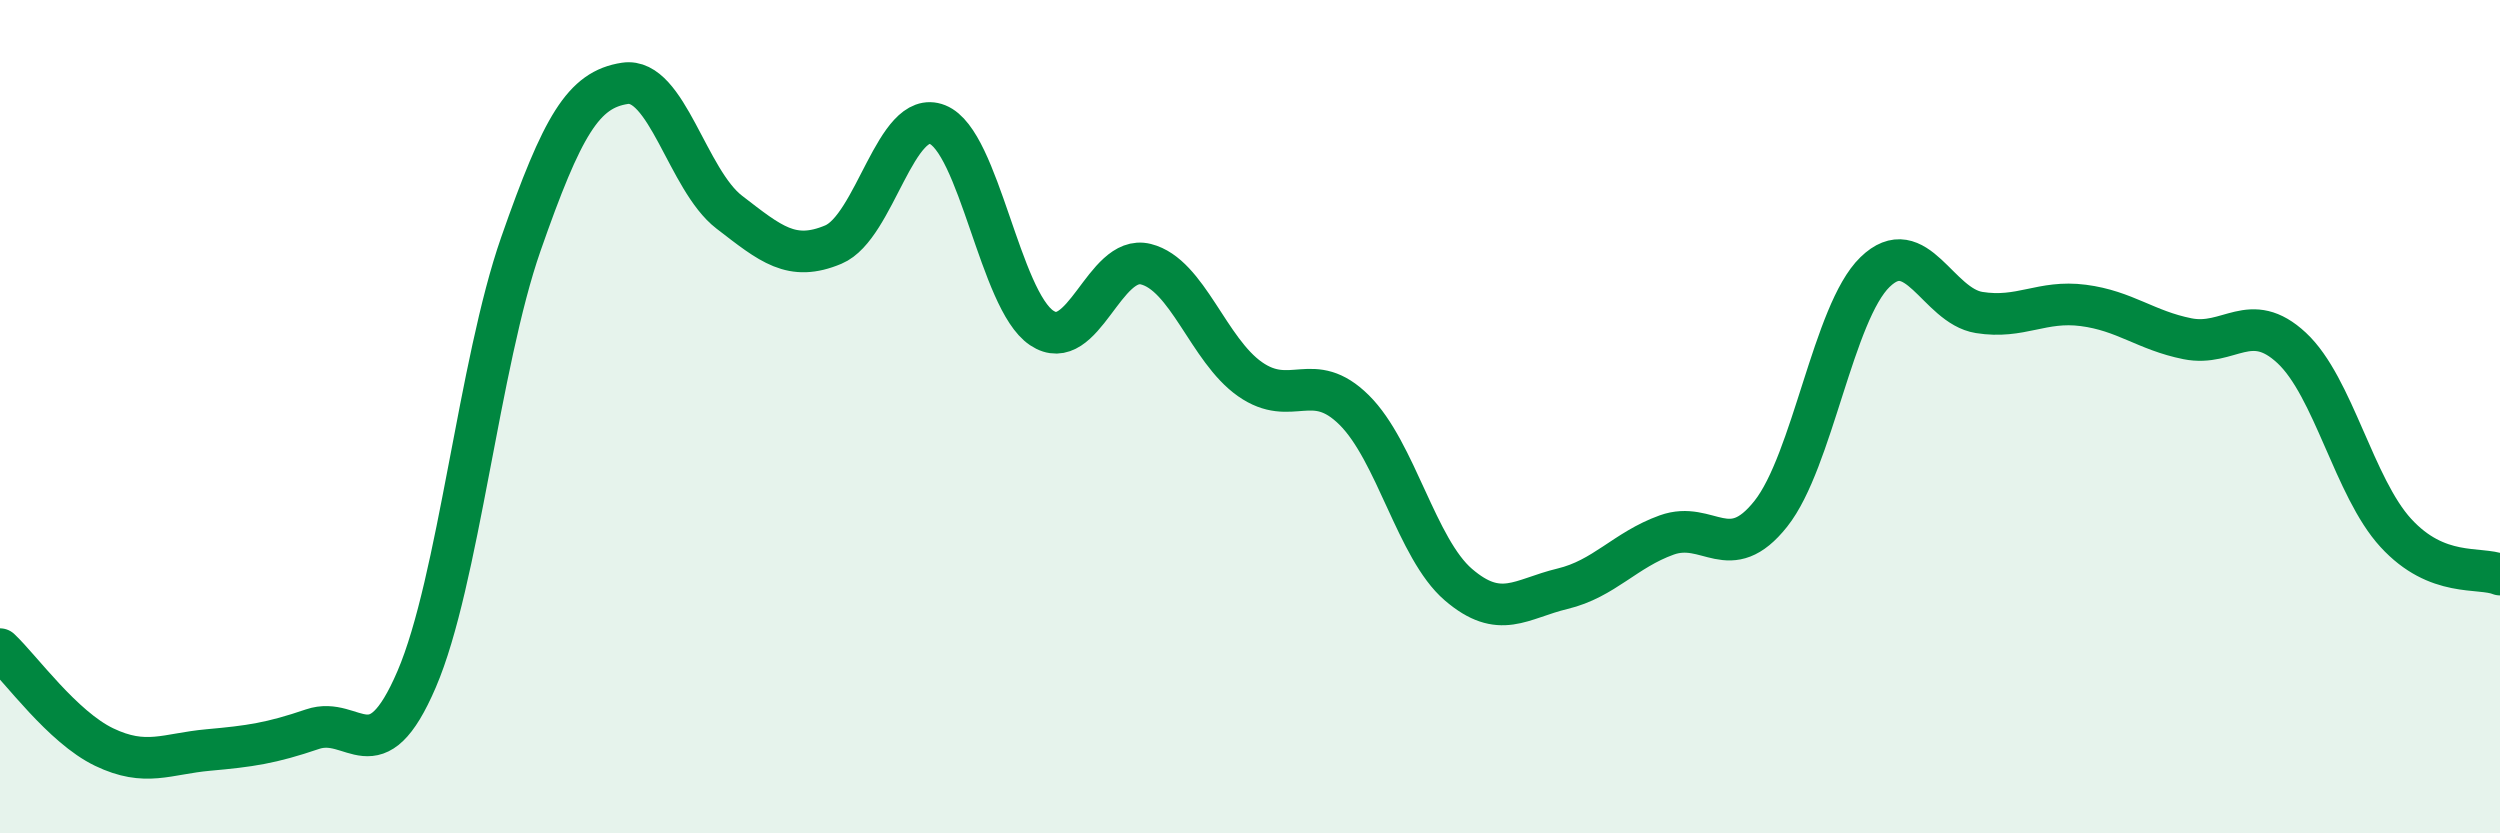
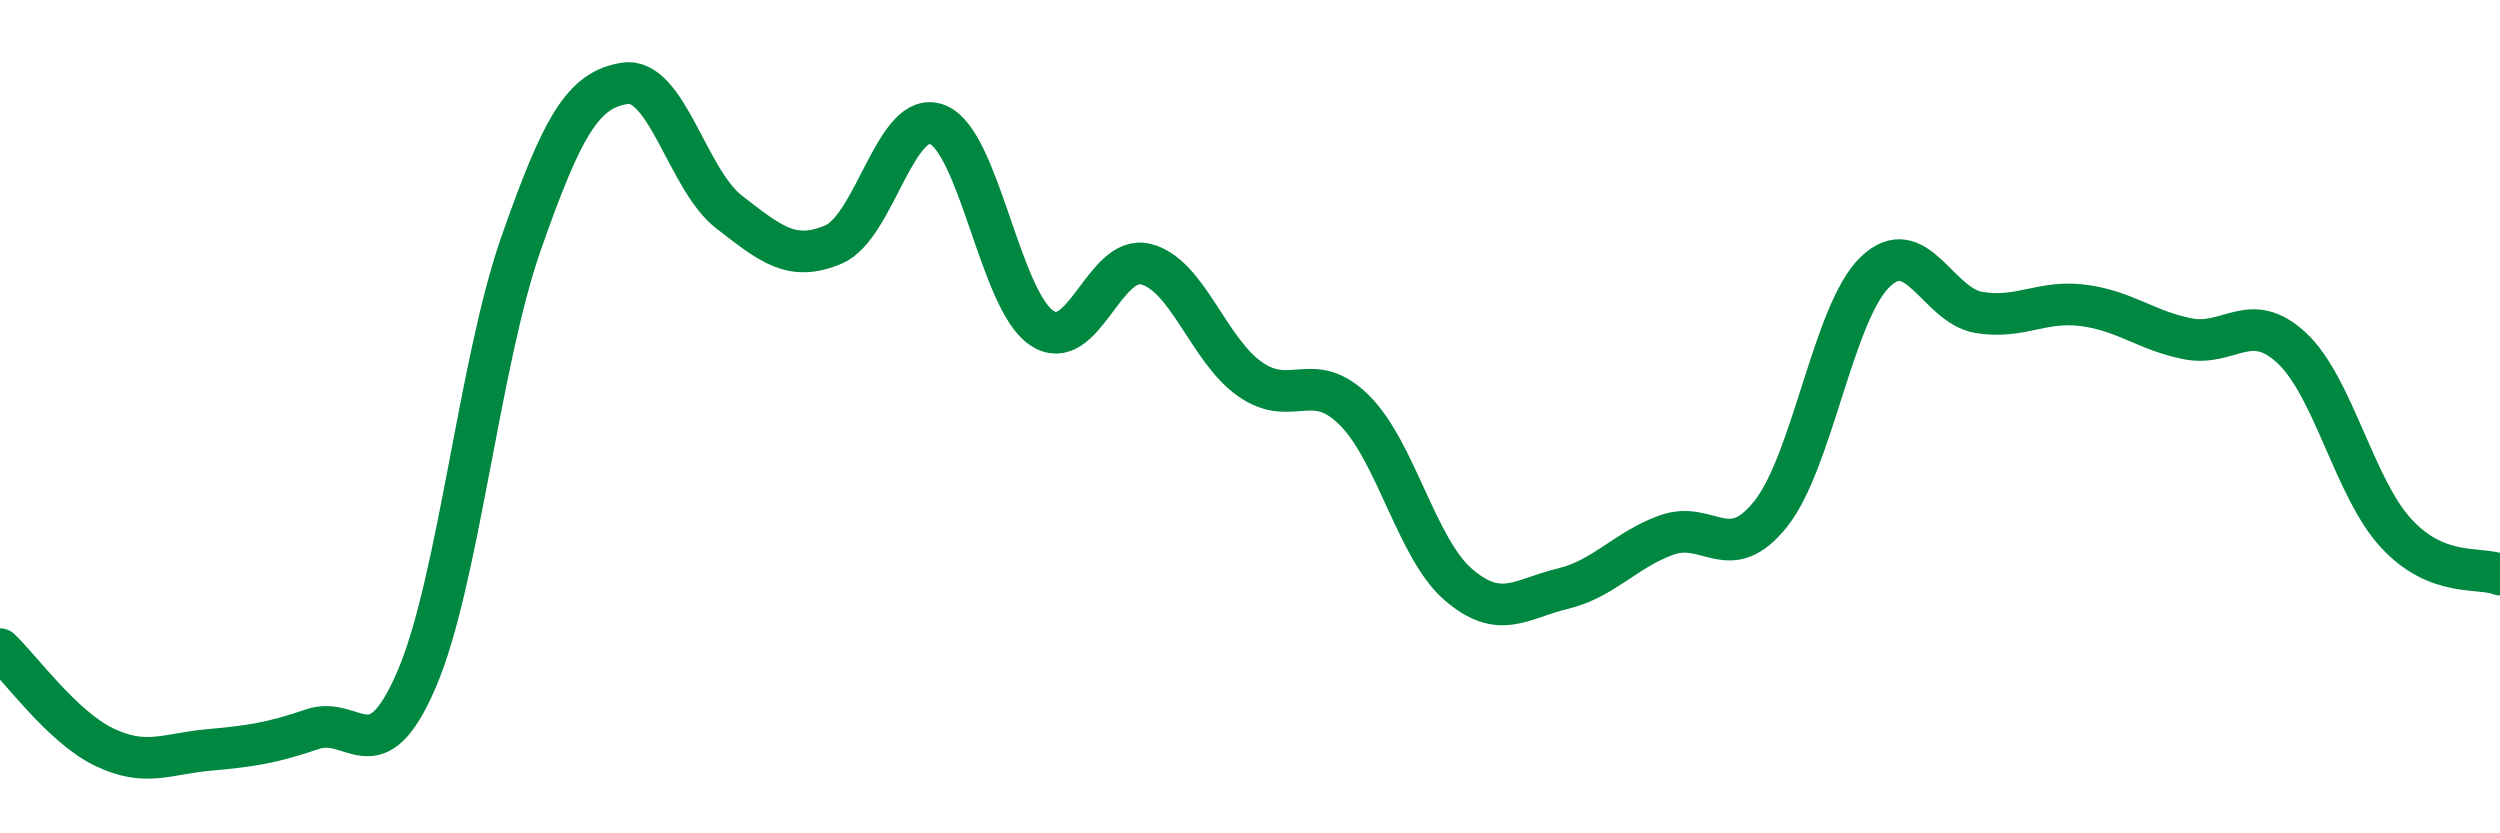
<svg xmlns="http://www.w3.org/2000/svg" width="60" height="20" viewBox="0 0 60 20">
-   <path d="M 0,15.58 C 0.5,16.05 1.5,17.45 2.5,17.93 C 3.5,18.41 4,18.09 5,18 C 6,17.91 6.5,17.84 7.5,17.5 C 8.5,17.16 9,18.63 10,16.3 C 11,13.97 11.5,8.72 12.5,5.86 C 13.5,3 14,2.15 15,2 C 16,1.85 16.5,4.32 17.5,5.09 C 18.5,5.86 19,6.29 20,5.87 C 21,5.45 21.5,2.59 22.5,2.99 C 23.5,3.39 24,7.2 25,7.87 C 26,8.54 26.5,6.09 27.5,6.34 C 28.5,6.59 29,8.4 30,9.1 C 31,9.8 31.5,8.85 32.5,9.84 C 33.5,10.83 34,13.17 35,14.03 C 36,14.89 36.5,14.37 37.5,14.13 C 38.5,13.89 39,13.2 40,12.84 C 41,12.48 41.5,13.59 42.5,12.33 C 43.5,11.07 44,7.5 45,6.53 C 46,5.56 46.5,7.34 47.5,7.5 C 48.5,7.66 49,7.2 50,7.33 C 51,7.46 51.5,7.93 52.5,8.13 C 53.5,8.33 54,7.42 55,8.35 C 56,9.28 56.5,11.7 57.5,12.79 C 58.5,13.88 59.5,13.59 60,13.79L60 20L0 20Z" fill="#008740" opacity="0.1" stroke-linecap="round" stroke-linejoin="round" />
  <path d="M 0,15.58 C 0.5,16.05 1.5,17.45 2.5,17.93 C 3.5,18.41 4,18.09 5,18 C 6,17.91 6.5,17.84 7.5,17.5 C 8.5,17.16 9,18.63 10,16.3 C 11,13.97 11.5,8.72 12.5,5.86 C 13.5,3 14,2.15 15,2 C 16,1.85 16.5,4.32 17.5,5.09 C 18.5,5.86 19,6.29 20,5.87 C 21,5.45 21.5,2.59 22.5,2.99 C 23.5,3.39 24,7.2 25,7.87 C 26,8.54 26.5,6.09 27.5,6.34 C 28.5,6.59 29,8.4 30,9.1 C 31,9.8 31.5,8.85 32.5,9.84 C 33.5,10.83 34,13.17 35,14.03 C 36,14.89 36.5,14.37 37.5,14.13 C 38.5,13.89 39,13.2 40,12.84 C 41,12.48 41.5,13.59 42.5,12.33 C 43.5,11.07 44,7.5 45,6.53 C 46,5.56 46.5,7.34 47.5,7.5 C 48.5,7.66 49,7.2 50,7.33 C 51,7.46 51.5,7.93 52.5,8.13 C 53.5,8.33 54,7.42 55,8.35 C 56,9.28 56.5,11.7 57.5,12.79 C 58.5,13.88 59.5,13.59 60,13.79" stroke="#008740" stroke-width="1" fill="none" stroke-linecap="round" stroke-linejoin="round" />
</svg>